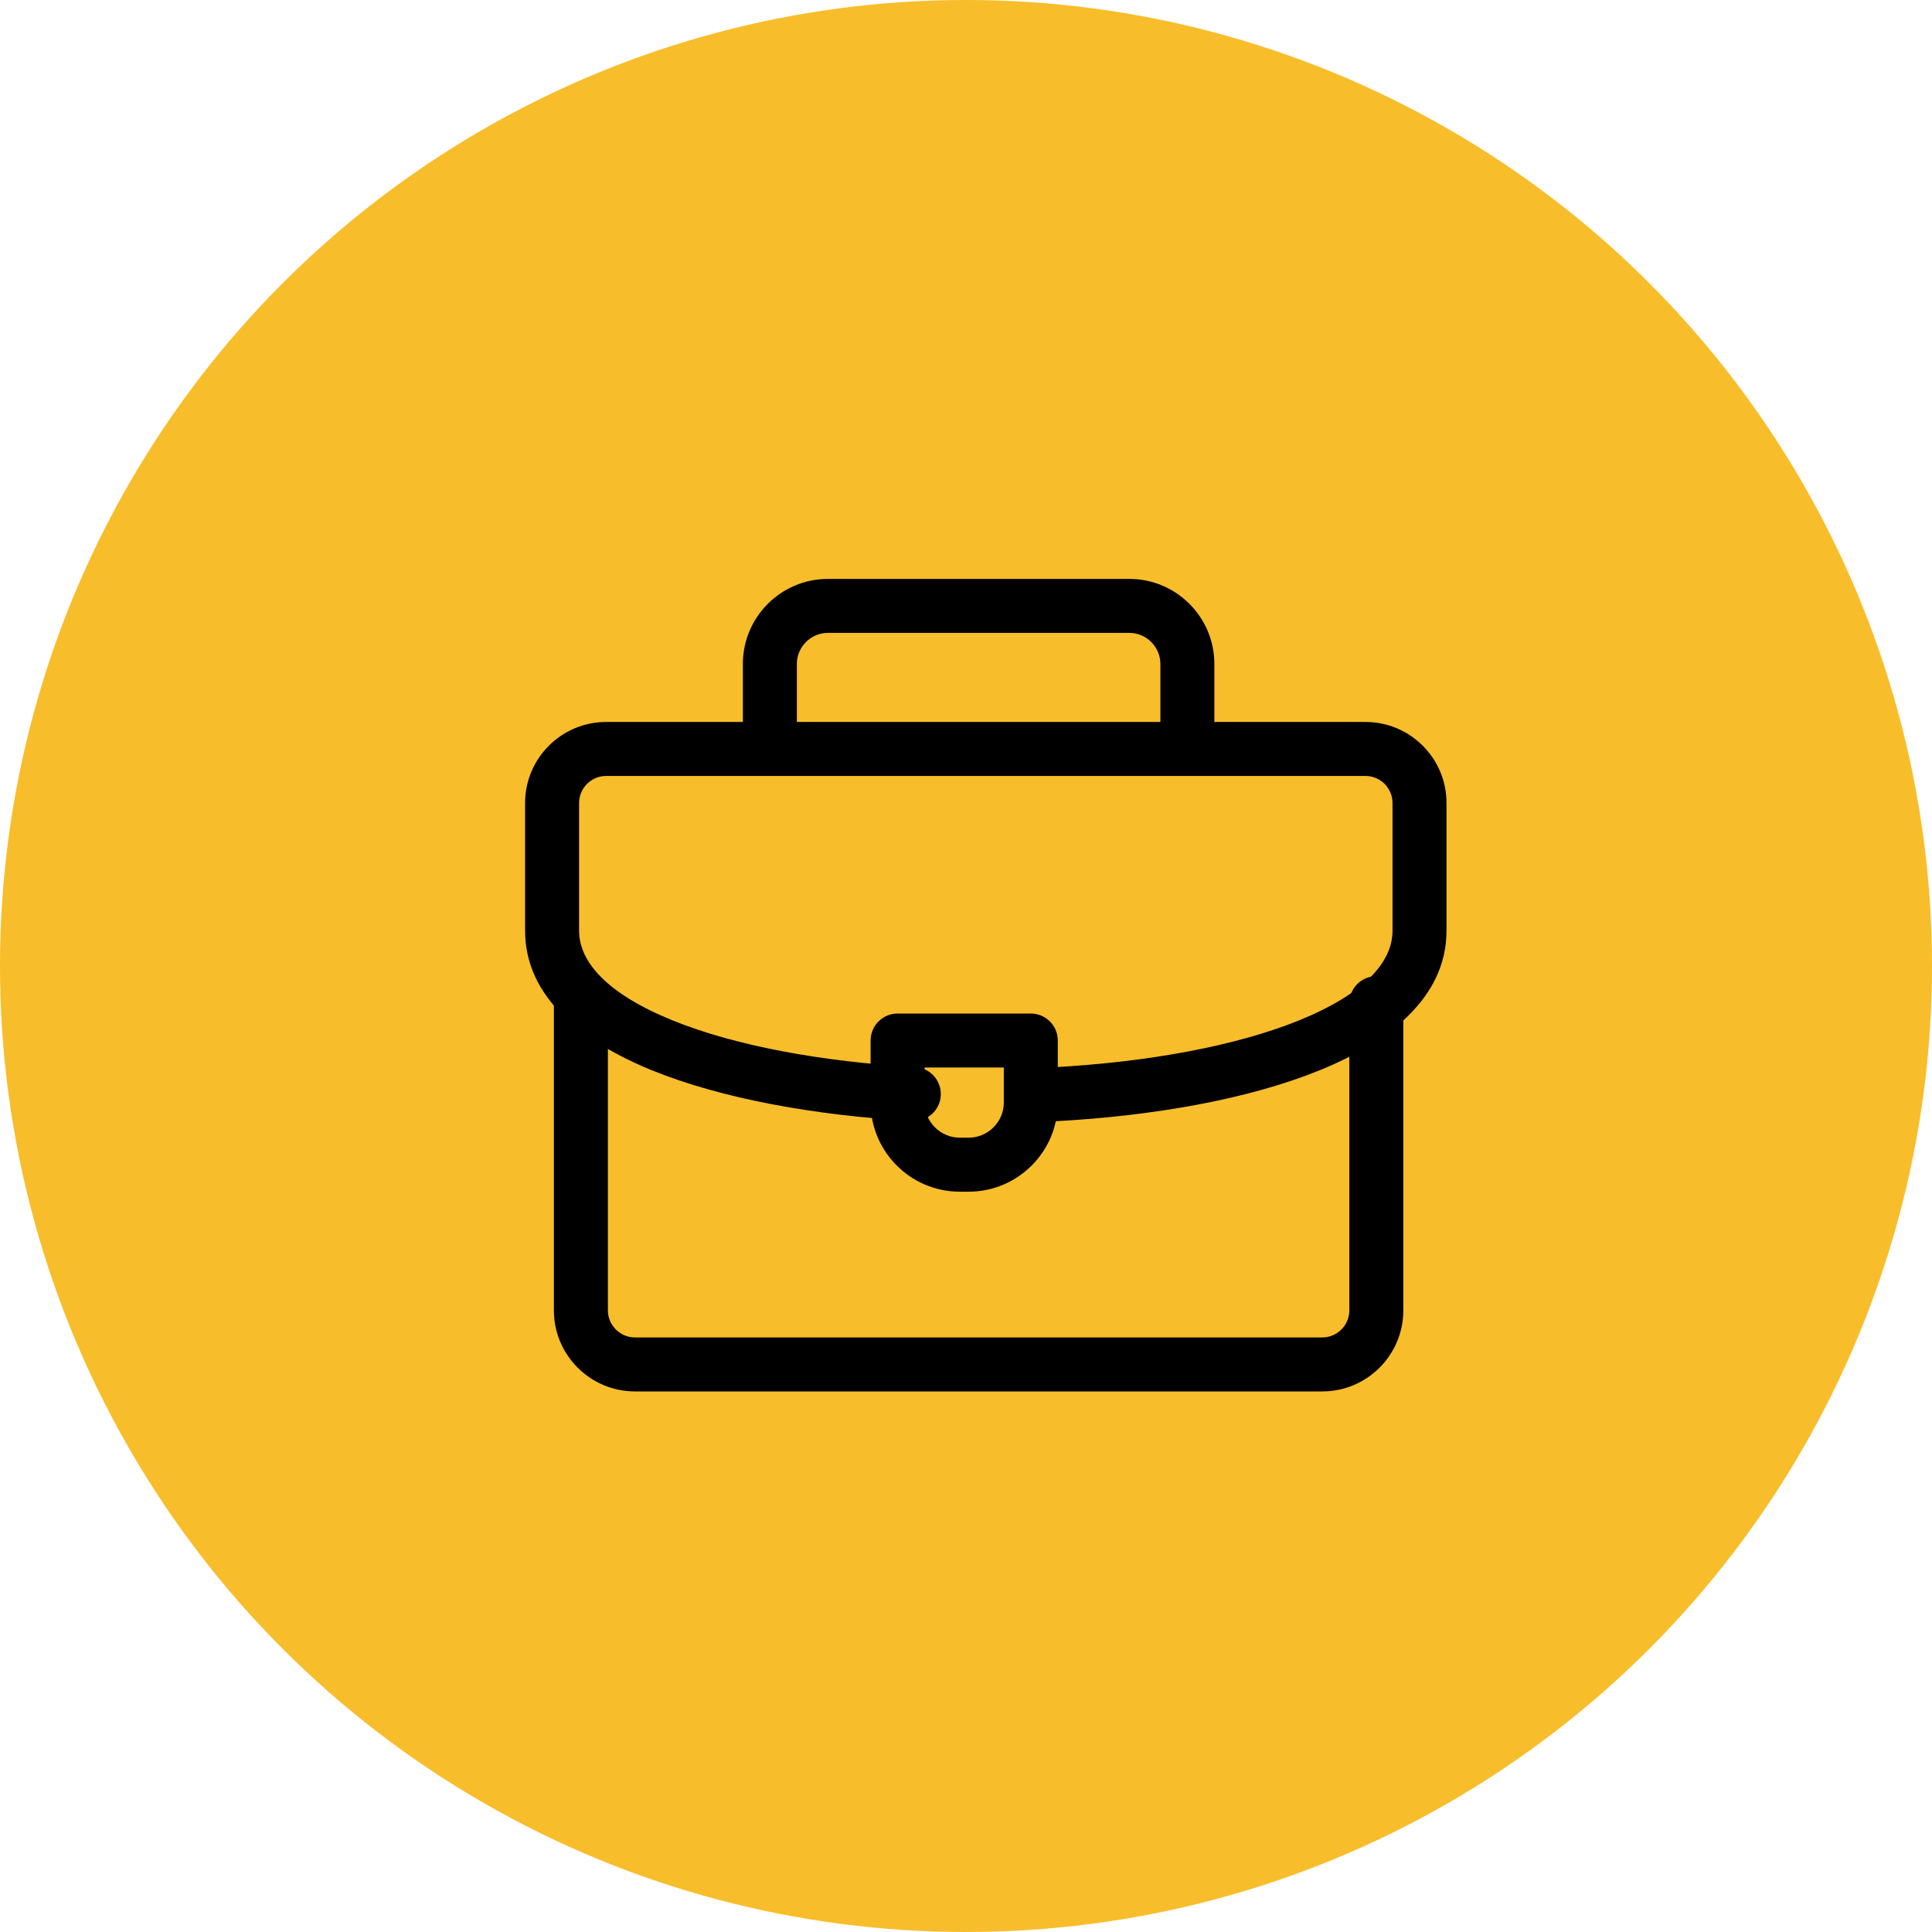
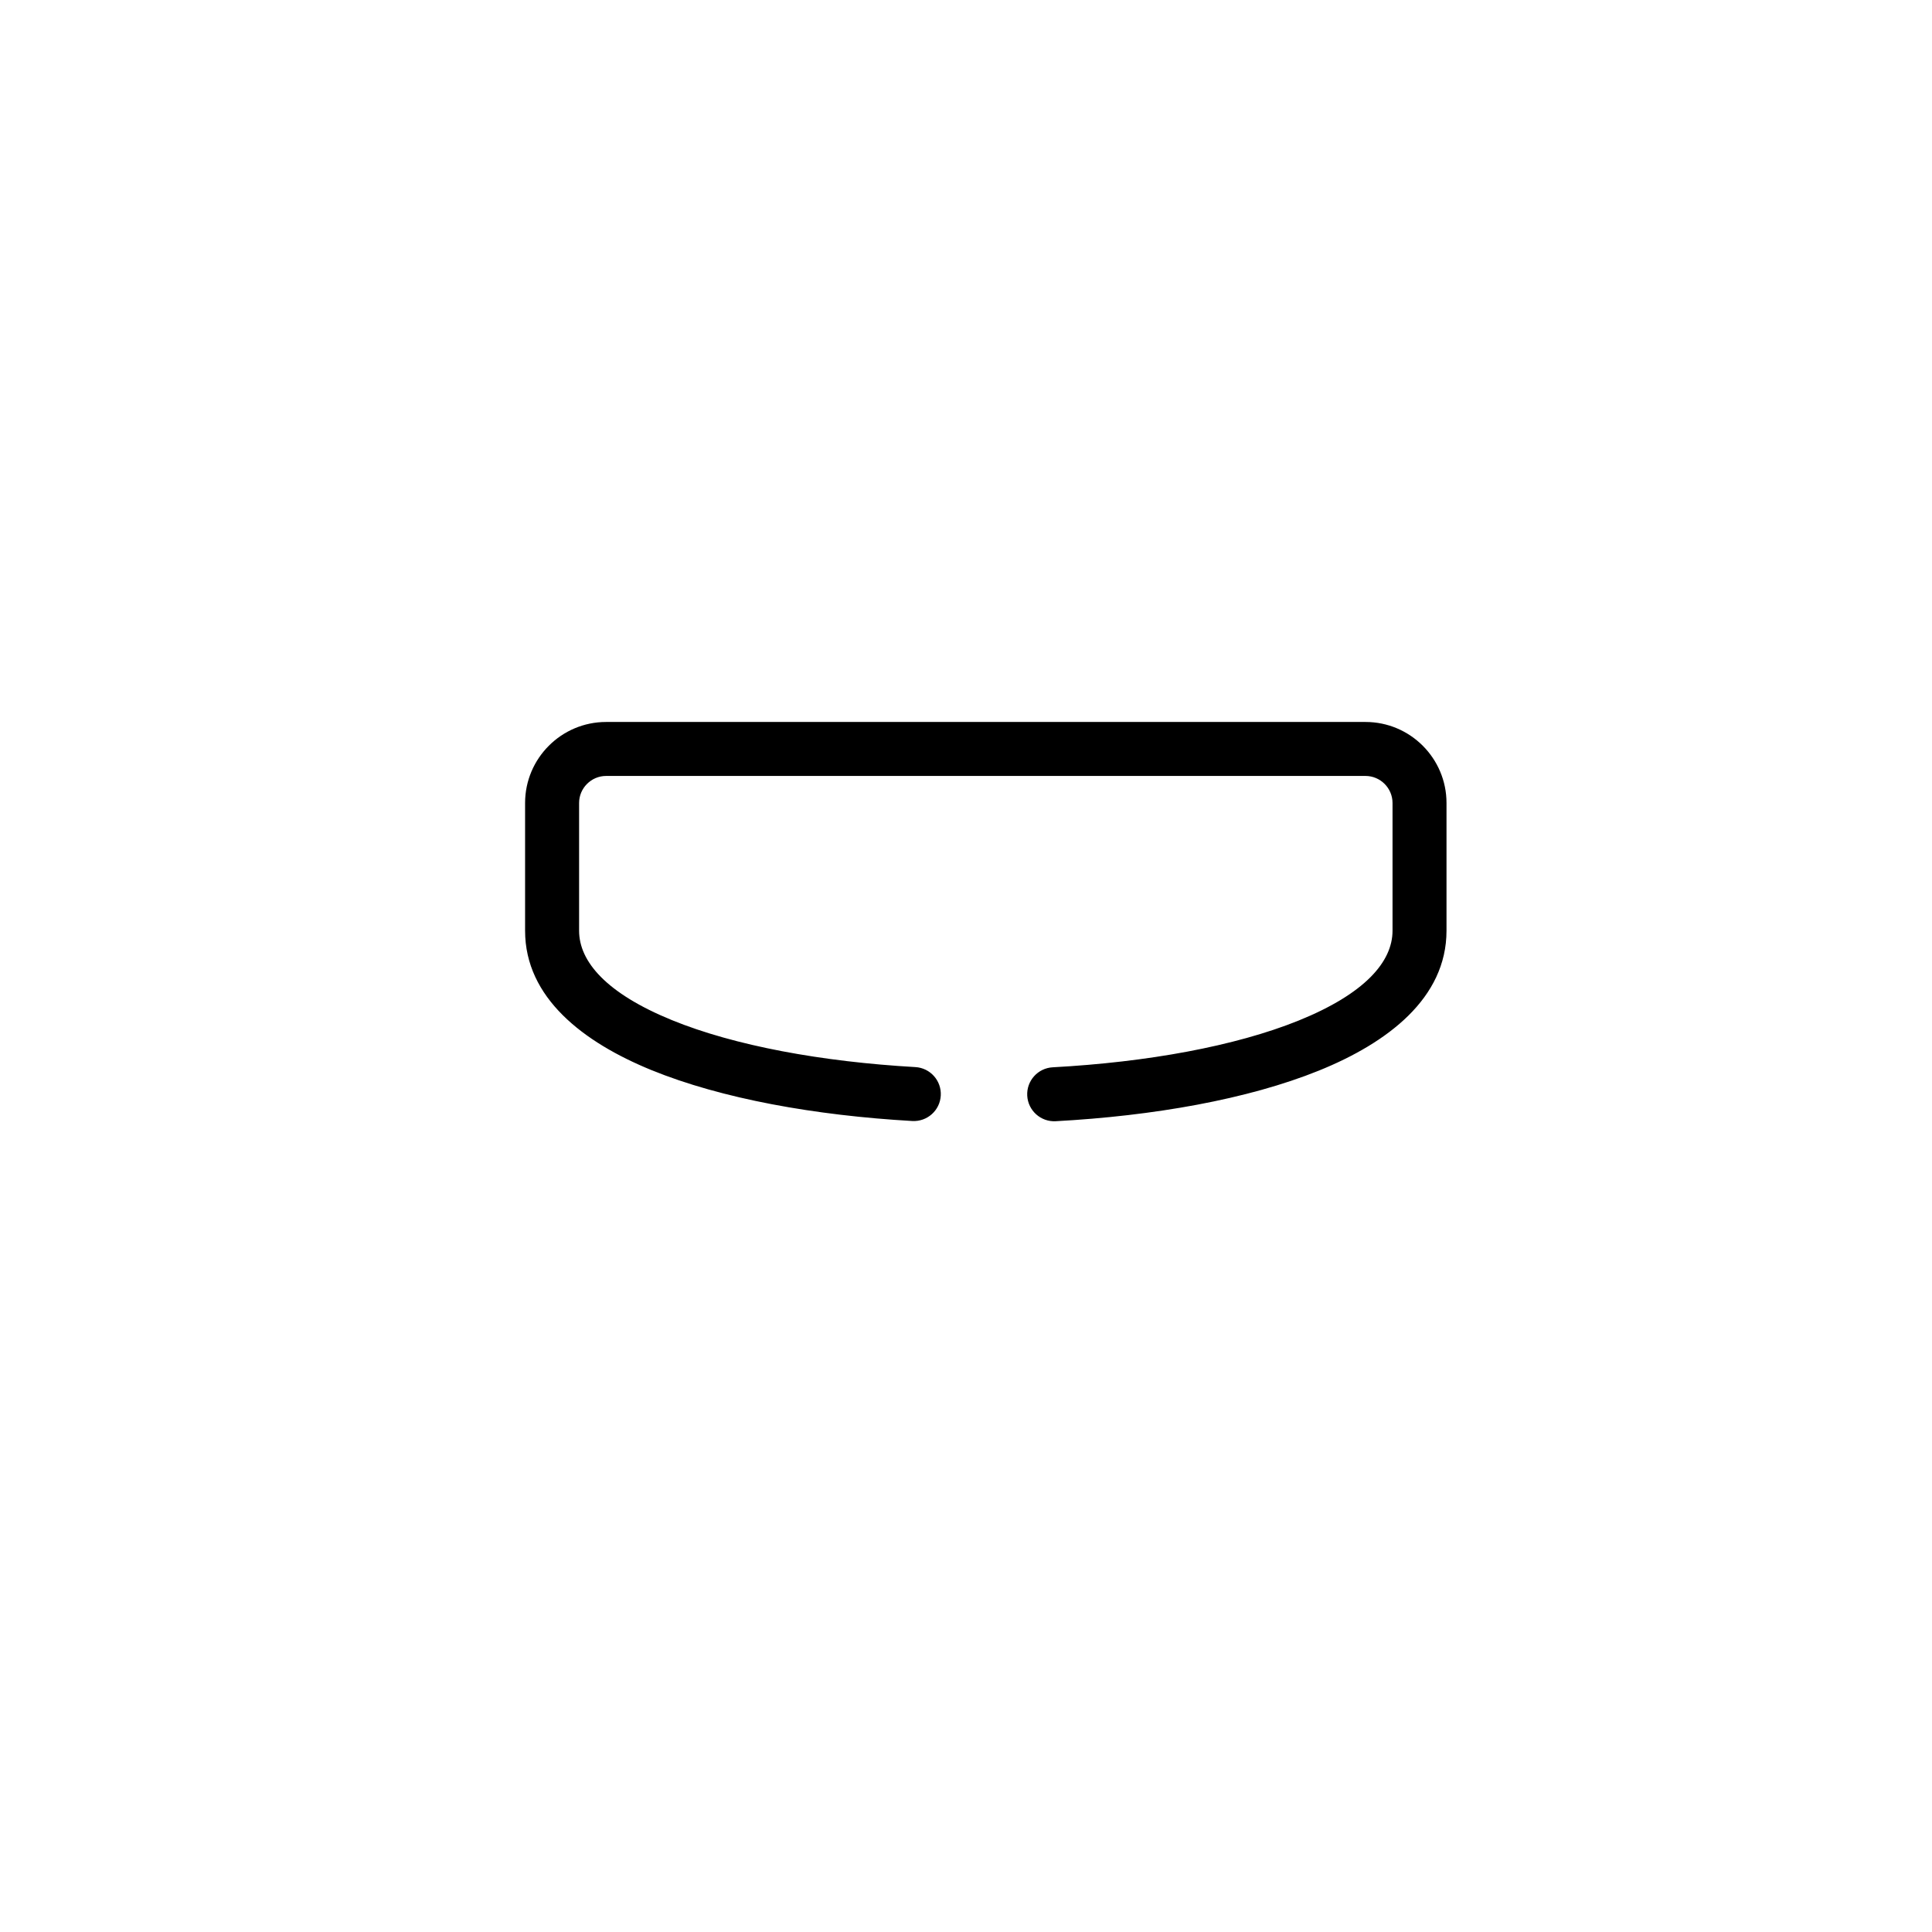
<svg xmlns="http://www.w3.org/2000/svg" width="65" height="65" viewBox="0 0 65 65" fill="none">
-   <circle cx="32.5" cy="32.5" r="32.5" fill="#F8BD2A" />
-   <path d="M18.635 44.089V33.811C18.635 33.309 19.042 32.903 19.544 32.903C20.045 32.903 20.452 33.309 20.452 33.811V44.089C20.452 44.586 20.863 44.997 21.36 44.997H44.489C44.986 44.997 45.397 44.586 45.397 44.089V33.751C45.397 33.249 45.804 32.842 46.305 32.842C46.807 32.842 47.213 33.249 47.213 33.751V44.089C47.213 45.589 45.989 46.813 44.489 46.813H21.36C19.86 46.813 18.635 45.59 18.635 44.089ZM39.04 25.032V22.336C39.039 21.764 38.568 21.293 37.997 21.293H27.852C27.28 21.293 26.809 21.764 26.809 22.336V25.032C26.809 25.533 26.402 25.94 25.901 25.94C25.399 25.94 24.993 25.533 24.993 25.032V22.336C24.993 20.761 26.277 19.477 27.852 19.477H37.997C39.572 19.477 40.856 20.761 40.856 22.336V25.032C40.856 25.533 40.449 25.94 39.948 25.94C39.446 25.94 39.04 25.533 39.04 25.032Z" fill="black" />
  <path d="M46.85 31.313V27.015C46.85 26.516 46.441 26.106 45.942 26.106H20.391C19.892 26.106 19.483 26.516 19.483 27.015V31.313C19.483 32.353 20.404 33.421 22.601 34.319C24.715 35.183 27.648 35.721 30.797 35.901C31.297 35.93 31.68 36.359 31.651 36.86C31.623 37.361 31.194 37.743 30.693 37.715C27.436 37.529 24.284 36.968 21.914 36.001C19.628 35.066 17.666 33.571 17.666 31.313V27.015C17.666 25.513 18.889 24.29 20.391 24.29H45.942C47.444 24.29 48.666 25.513 48.666 27.015V31.313C48.666 33.585 46.681 35.085 44.373 36.019C41.98 36.987 38.798 37.544 35.517 37.722C35.016 37.749 34.588 37.365 34.56 36.864C34.533 36.363 34.917 35.935 35.418 35.908C38.59 35.736 41.554 35.2 43.692 34.335C45.916 33.435 46.85 32.36 46.85 31.313Z" fill="black" />
-   <path d="M33.772 35.915H31.108V37.096C31.108 37.743 31.641 38.276 32.289 38.276H32.591C33.239 38.276 33.772 37.743 33.772 37.096V35.915ZM35.588 37.096C35.588 38.746 34.242 40.093 32.591 40.093H32.289C30.638 40.093 29.291 38.746 29.291 37.096V35.007C29.291 34.505 29.698 34.099 30.2 34.099H34.68C35.182 34.099 35.588 34.505 35.588 35.007V37.096Z" fill="black" />
</svg>